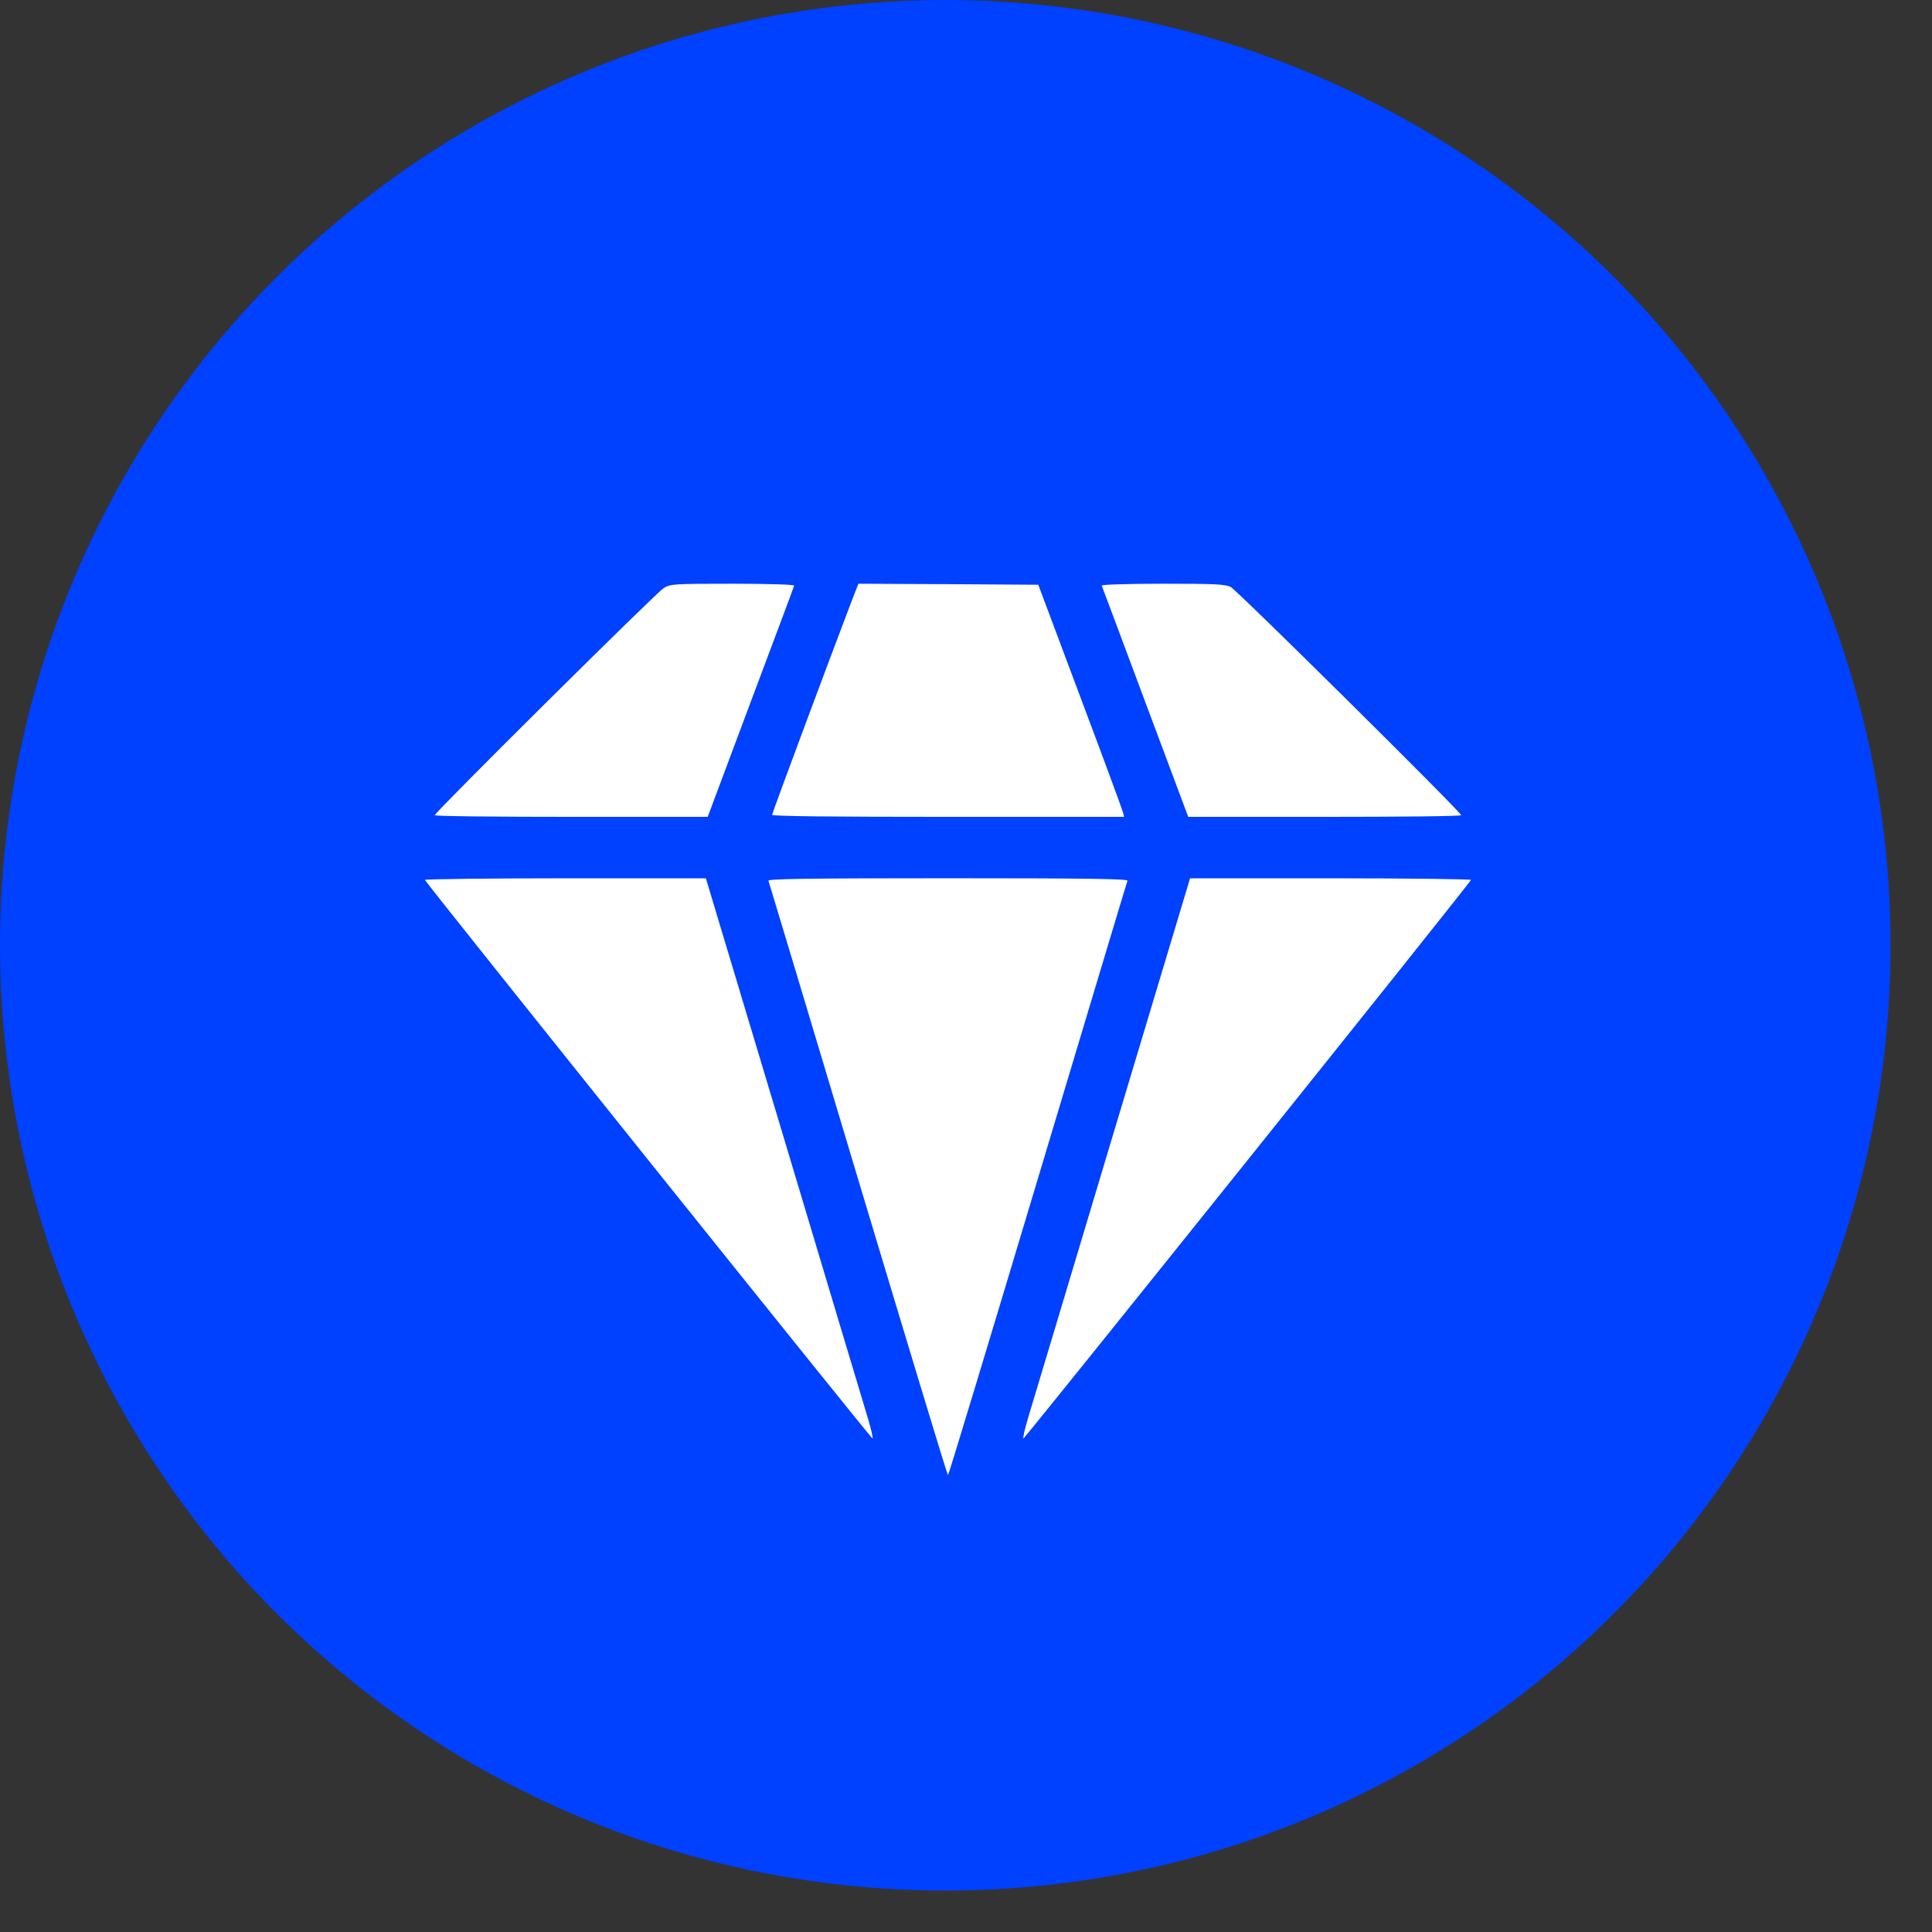
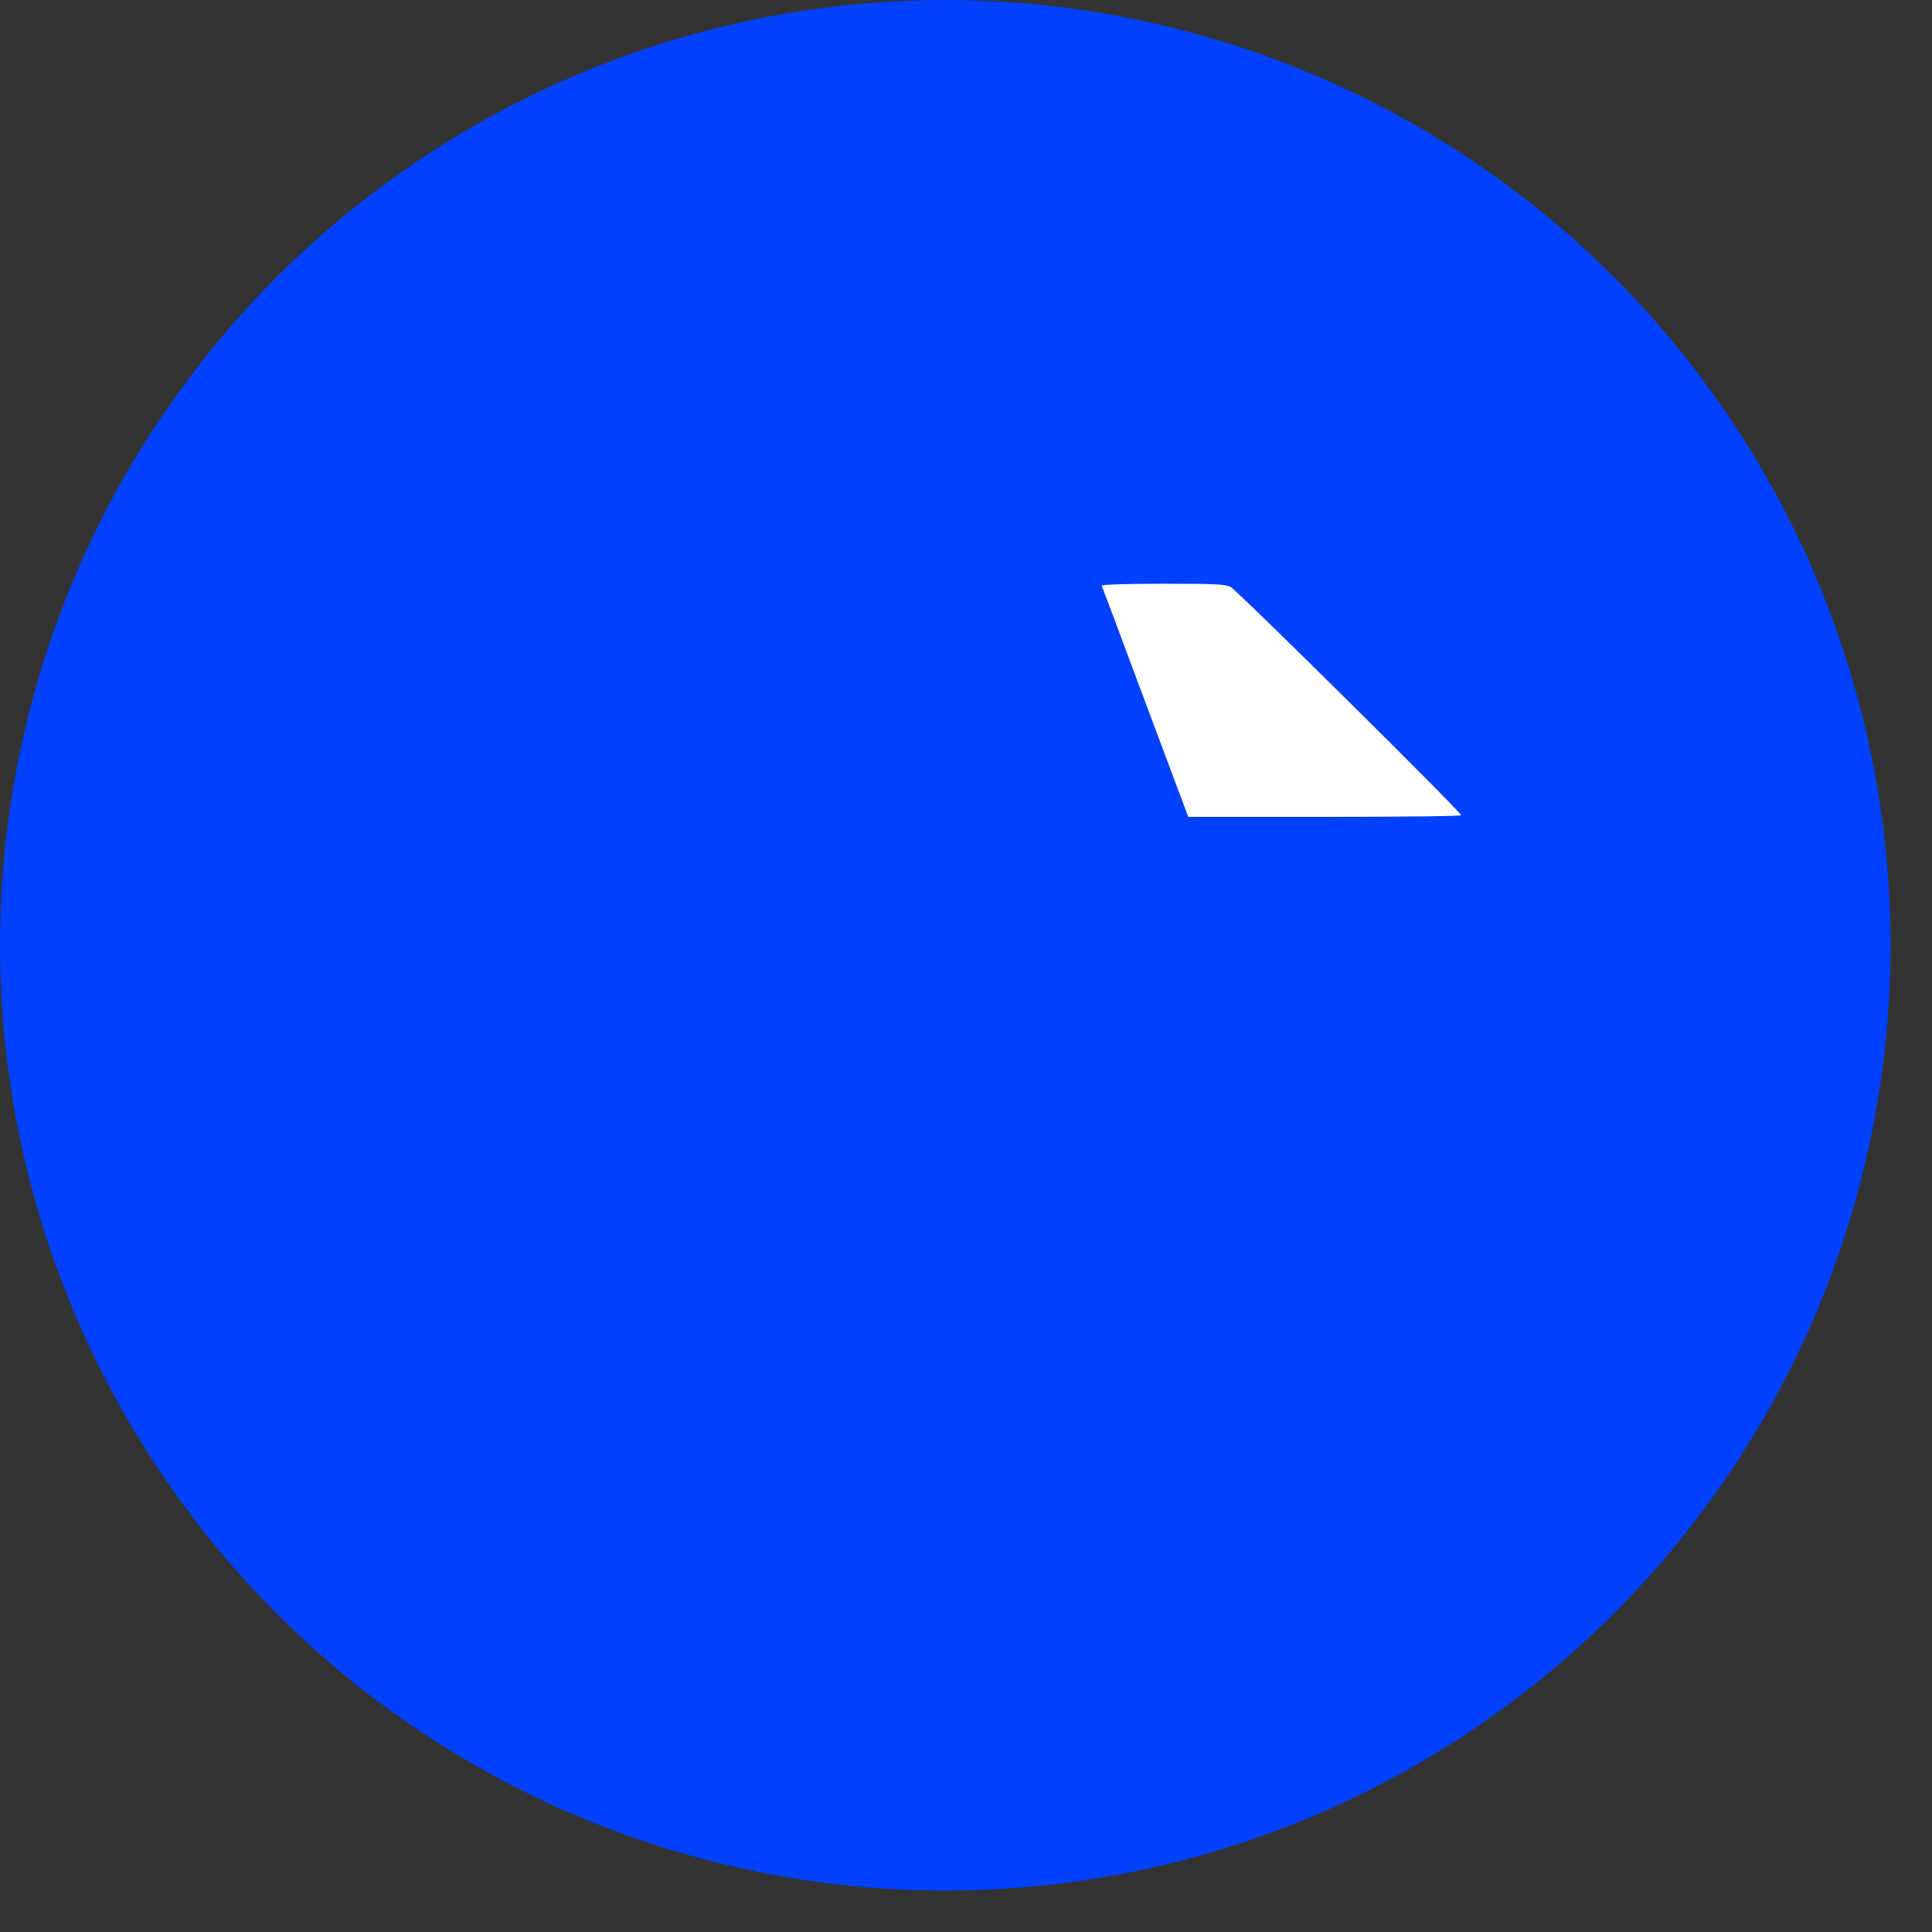
<svg xmlns="http://www.w3.org/2000/svg" width="36" height="36" viewBox="0 0 36 36" fill="none">
  <rect x="0" y="0" width="36" height="36" fill="#333333" stroke="none" />
  <circle cx="17.614" cy="17.614" r="17.614" fill="#0040FF" />
-   <path d="M12.368 10.957C12.234 11.037 8.101 15.137 8.101 15.19C8.101 15.209 9.244 15.221 10.646 15.221H13.187L13.987 13.083C14.429 11.906 14.795 10.931 14.798 10.912C14.806 10.893 14.318 10.877 13.655 10.877C12.554 10.877 12.493 10.881 12.368 10.957Z" fill="white" />
-   <path d="M15.873 11.19C15.434 12.34 14.387 15.152 14.387 15.183C14.387 15.209 15.476 15.221 17.667 15.221H20.947L20.924 15.133C20.913 15.087 20.555 14.116 20.125 12.973L19.347 10.896L17.671 10.885L15.995 10.877L15.873 11.19Z" fill="white" />
  <path d="M20.529 10.912C20.537 10.931 20.903 11.906 21.341 13.083L22.141 15.221H24.686C26.084 15.221 27.227 15.209 27.227 15.19C27.227 15.133 23.052 10.999 22.933 10.938C22.831 10.885 22.64 10.877 21.665 10.877C21.006 10.877 20.522 10.893 20.529 10.912Z" fill="white" />
-   <path d="M7.918 16.396C7.941 16.461 16.231 26.805 16.258 26.805C16.273 26.805 16.231 26.622 16.163 26.397C16.094 26.168 15.389 23.822 14.597 21.174L13.153 16.366H10.528C9.084 16.366 7.91 16.381 7.918 16.396Z" fill="white" />
-   <path d="M14.319 16.411C14.33 16.438 15.081 18.941 15.991 21.977C16.902 25.01 17.652 27.49 17.664 27.49C17.675 27.49 18.426 25.01 19.336 21.974C20.247 18.941 20.997 16.438 21.009 16.411C21.02 16.377 20.334 16.365 17.664 16.365C14.993 16.365 14.307 16.377 14.319 16.411Z" fill="white" />
-   <path d="M20.731 21.174C19.938 23.822 19.233 26.168 19.165 26.393C19.096 26.622 19.054 26.805 19.07 26.805C19.096 26.805 27.387 16.461 27.41 16.396C27.417 16.381 26.244 16.366 24.8 16.366H22.175L20.731 21.174Z" fill="white" />
</svg>